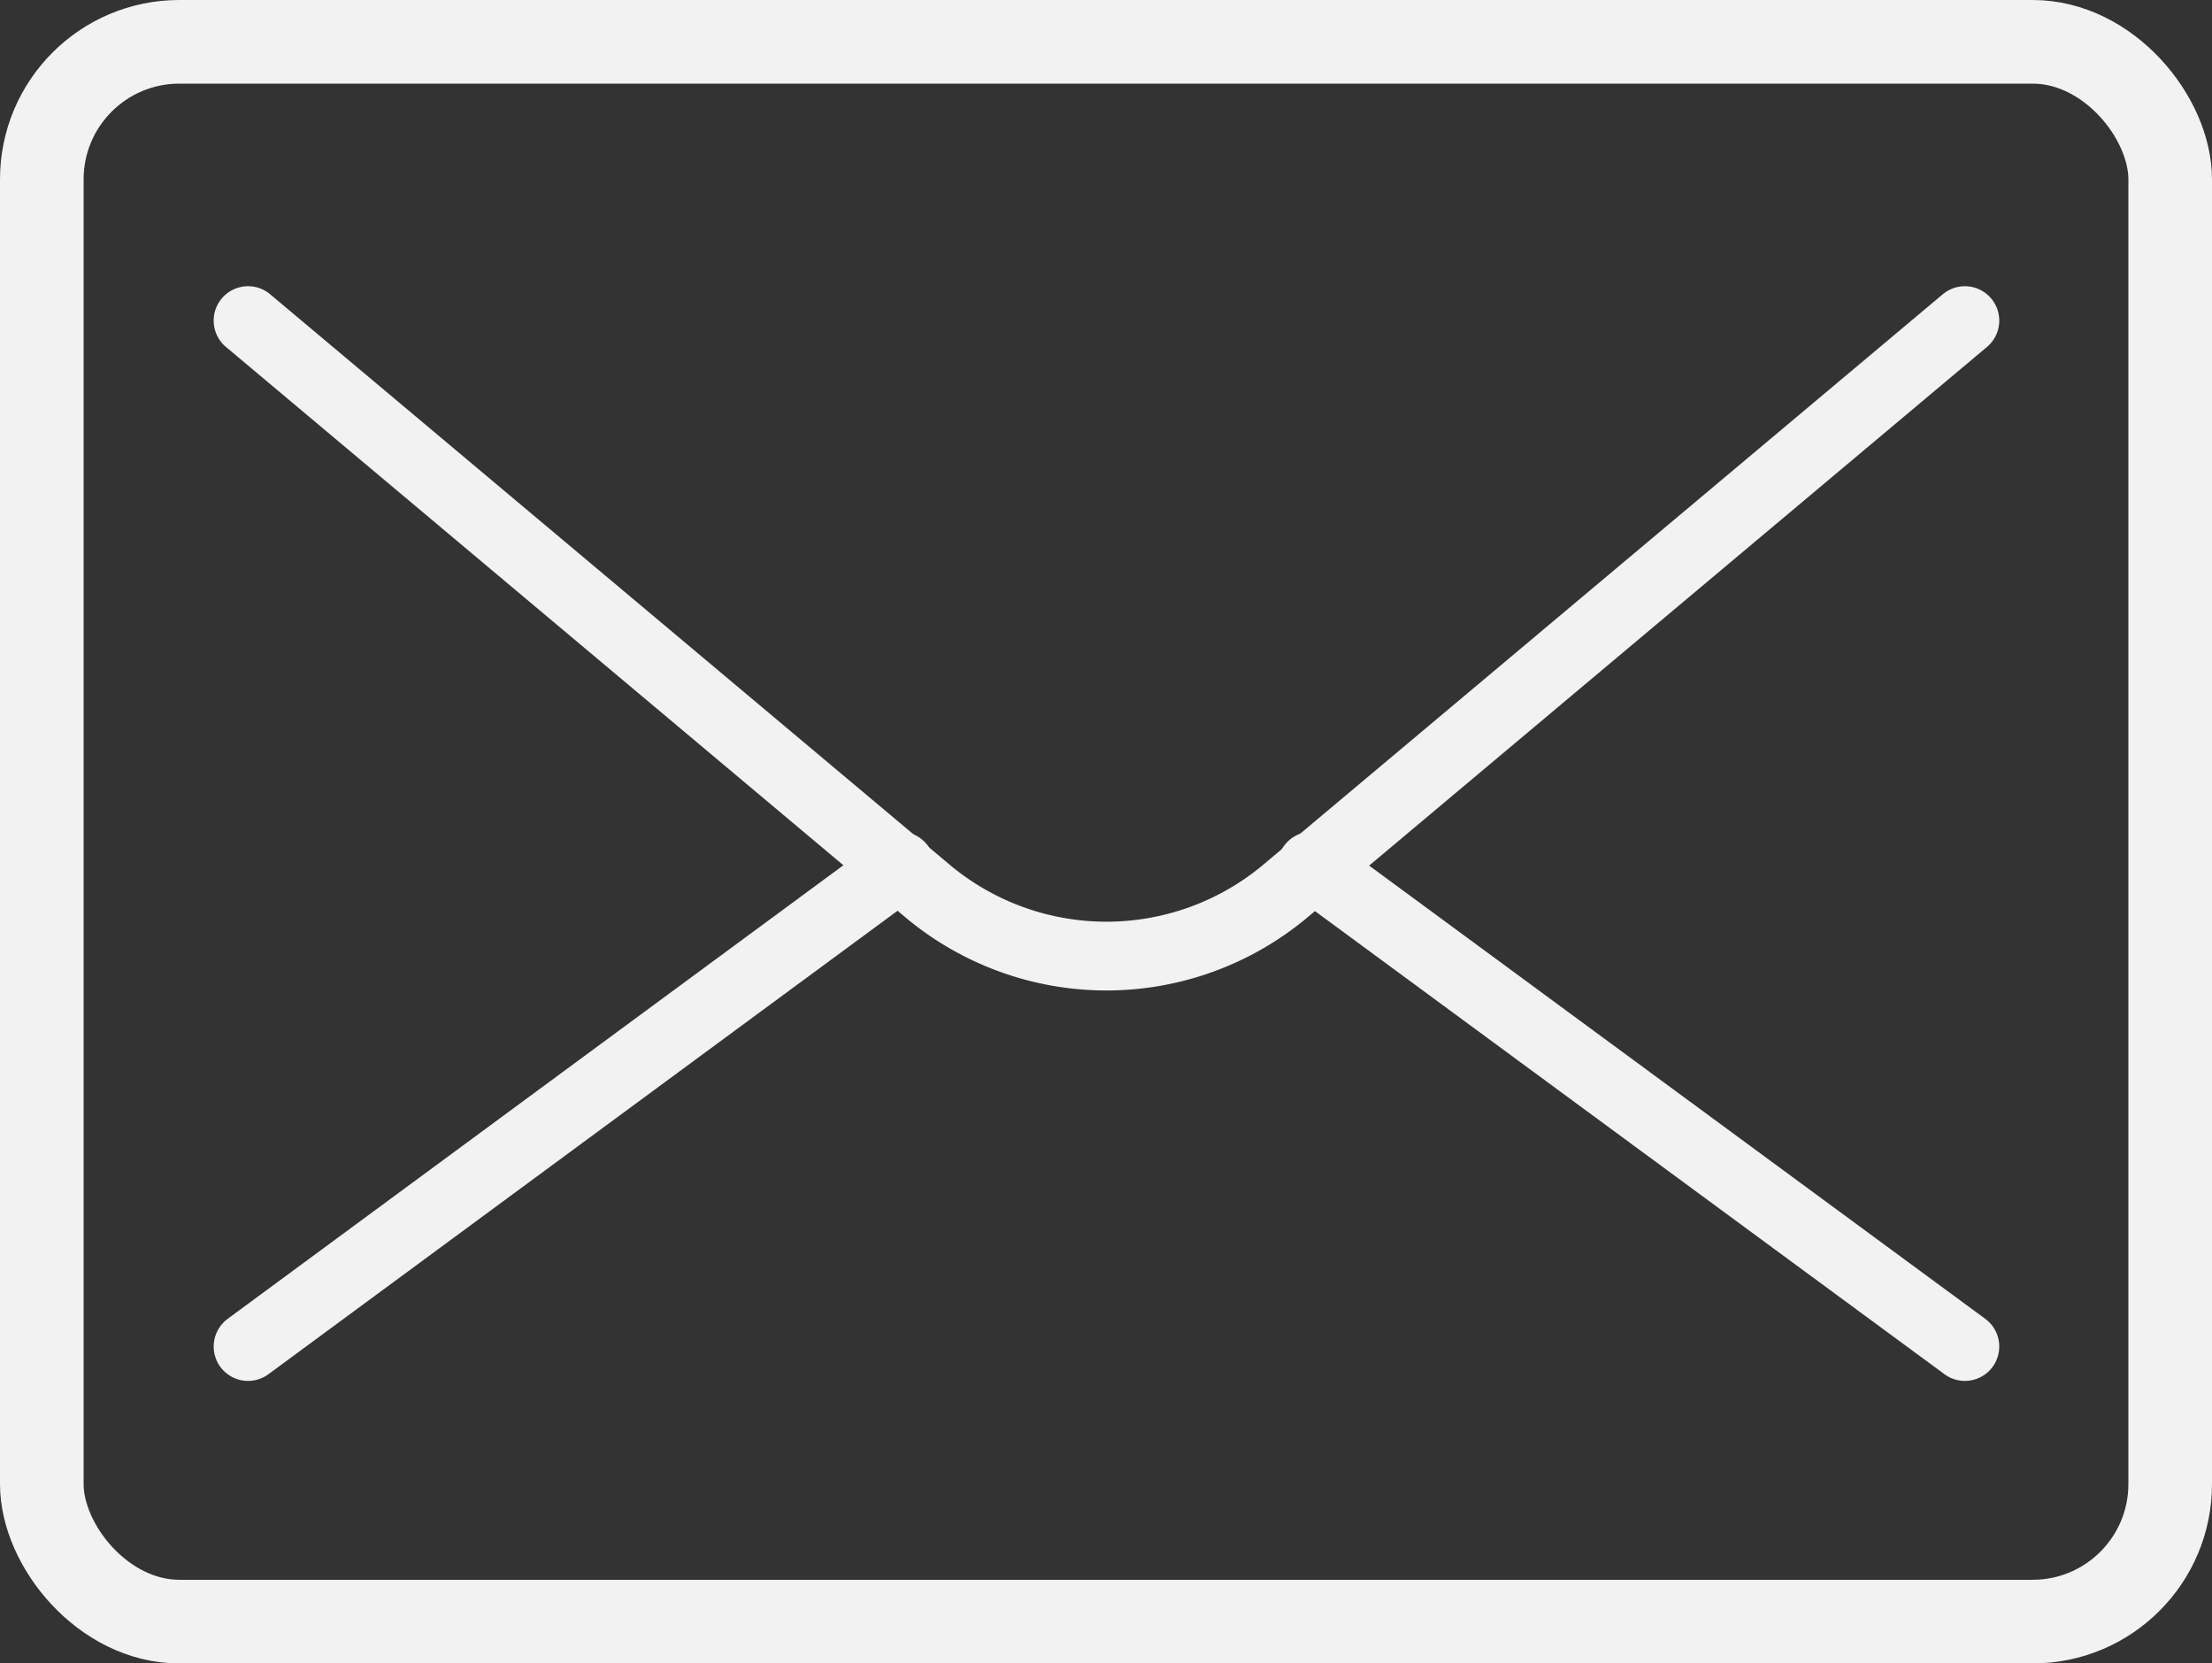
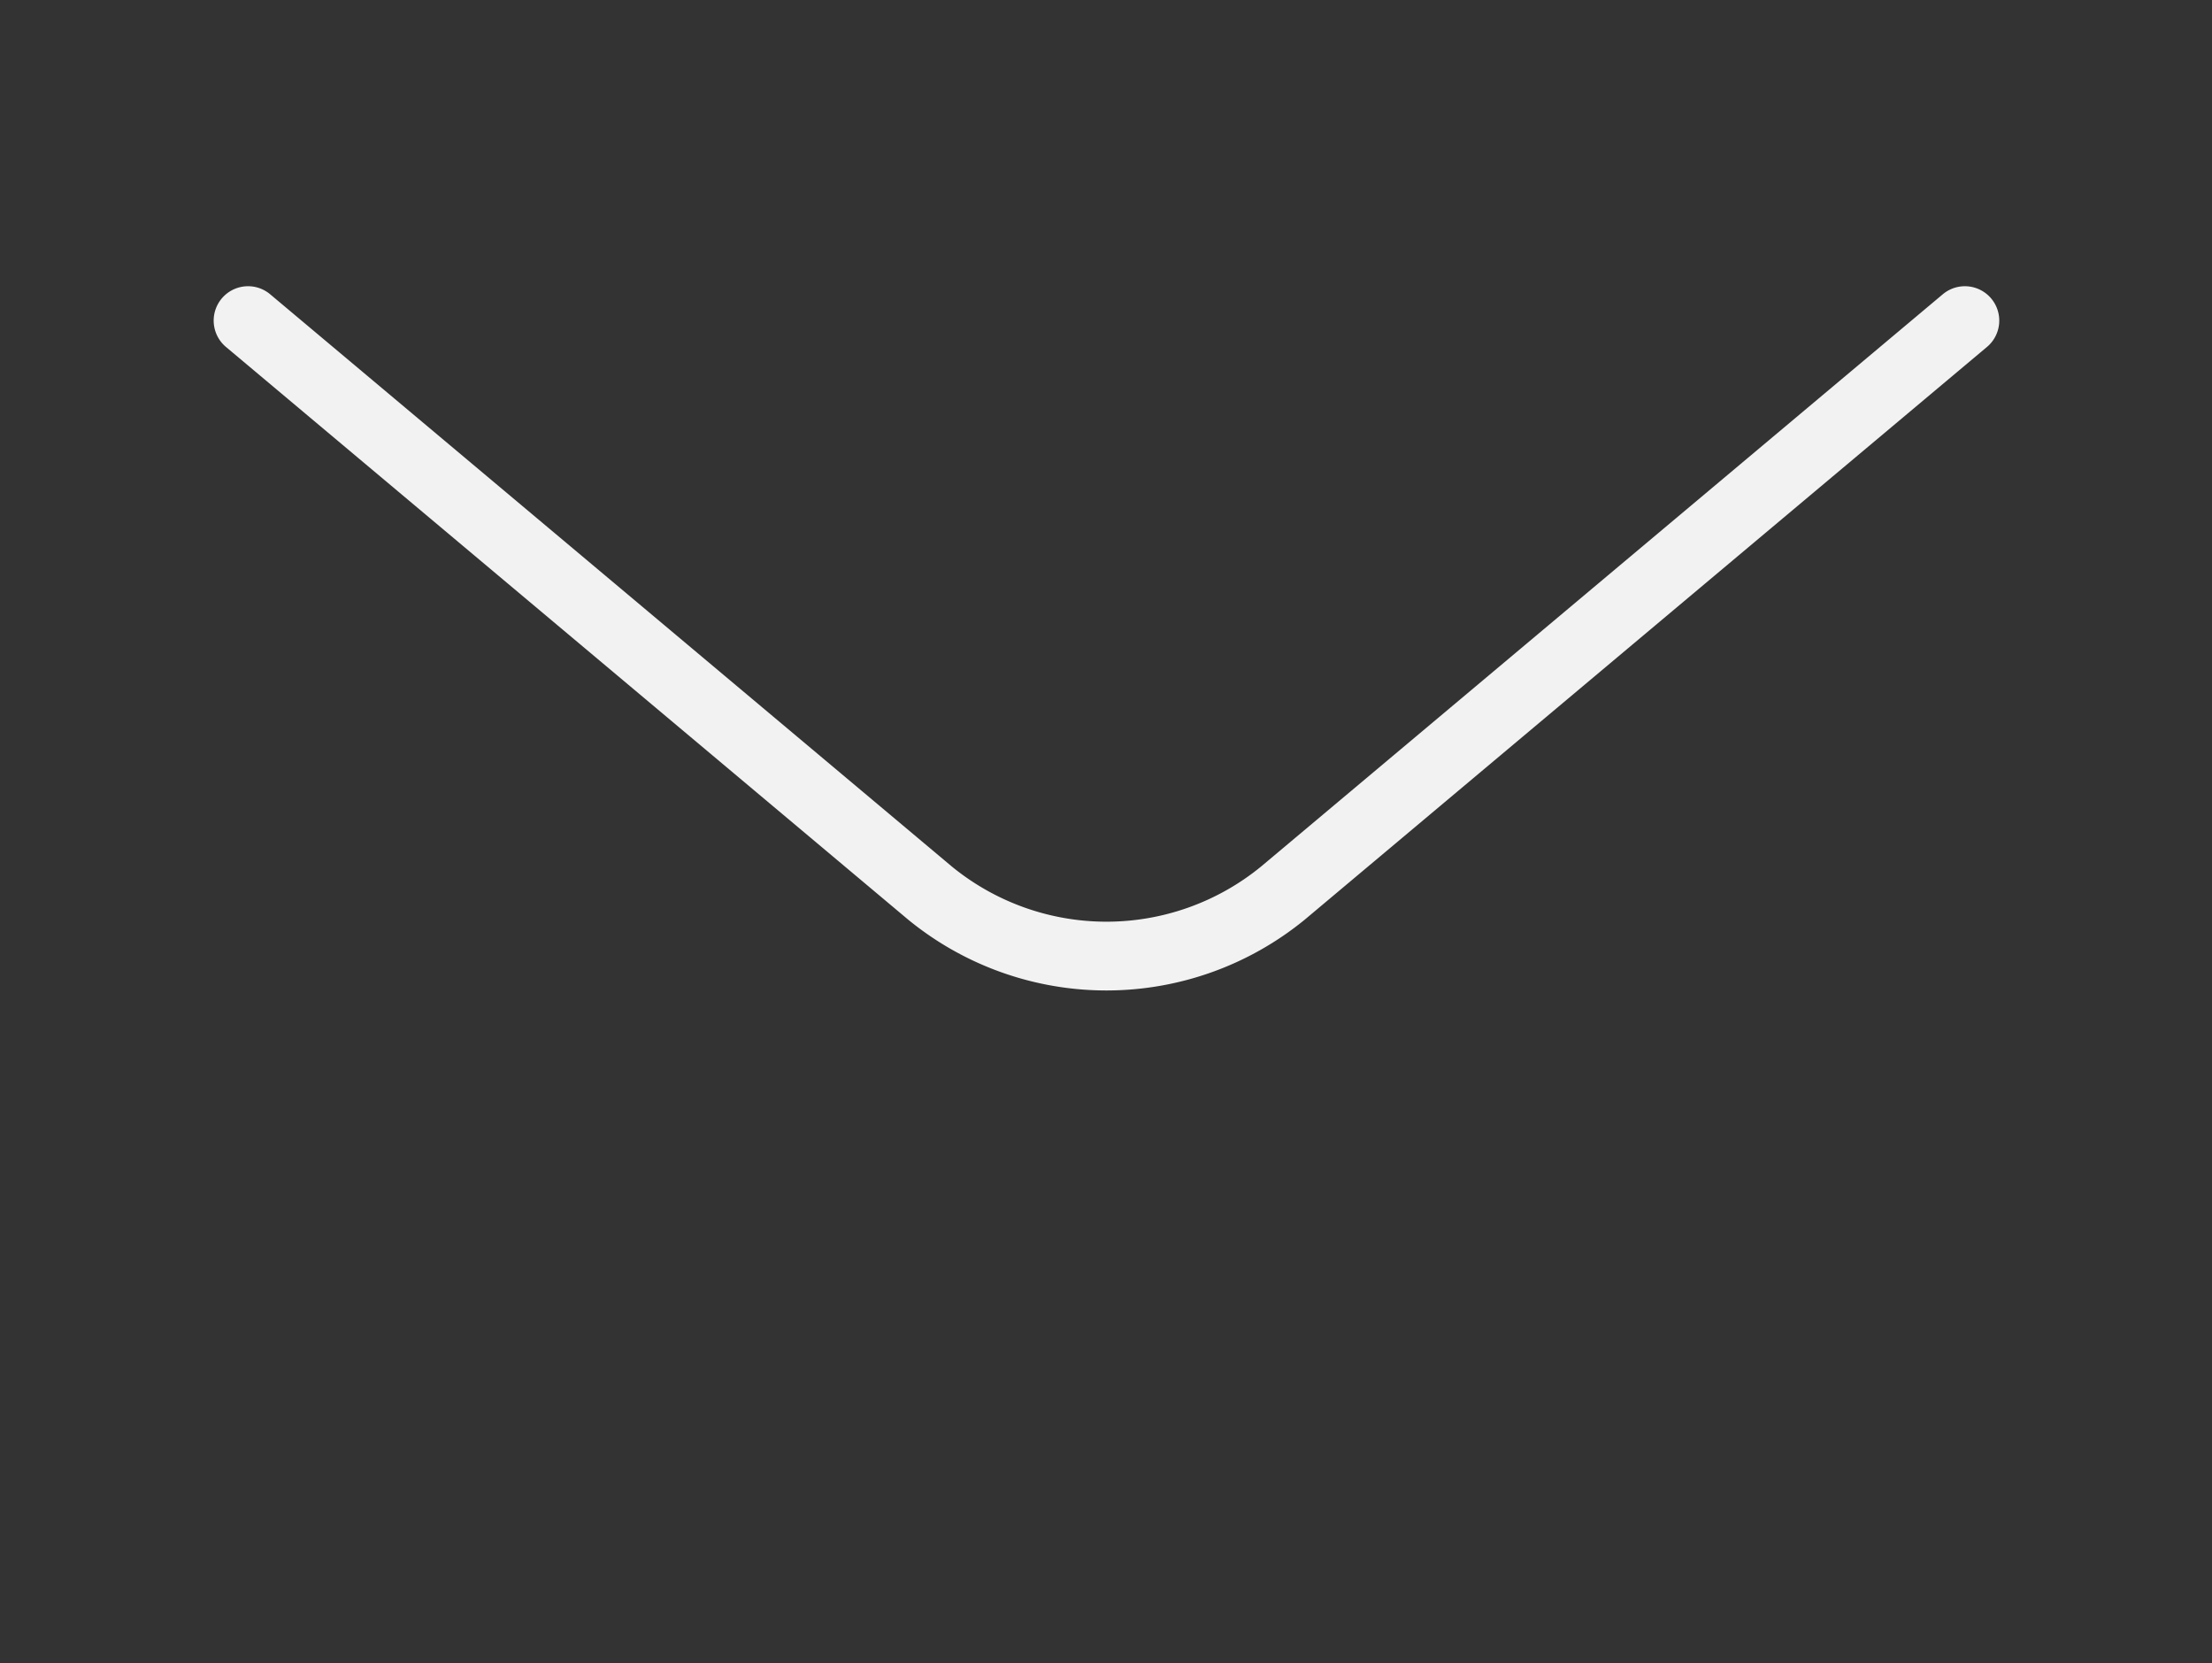
<svg xmlns="http://www.w3.org/2000/svg" id="Layer_1" data-name="Layer 1" viewBox="0 0 23.81 17.9">
  <rect x="0" y="0" width="23.81" height="17.9" fill="#333333" stroke="none" />
  <defs>
    <style>.cls-1,.cls-2{fill:none;stroke:#f2f2f2;stroke-linecap:round;stroke-linejoin:round;}.cls-1{stroke-width:0.9px;}.cls-2{stroke-width:0.74px;}</style>
  </defs>
  <title>icon-mail</title>
  <g id="mail">
-     <rect class="cls-1" x="0.45" y="0.45" width="22.91" height="17" rx="1.48" ry="1.48" />
-     <line class="cls-2" x1="2.67" y1="14.49" x2="9.69" y2="9.32" />
-     <line class="cls-2" x1="14.12" y1="9.32" x2="21.15" y2="14.49" />
    <path class="cls-2" d="M674.45,379l7.34,6.16a3,3,0,0,0,3.8,0l7.34-6.16" transform="translate(-671.78 -375.55)" />
  </g>
</svg>